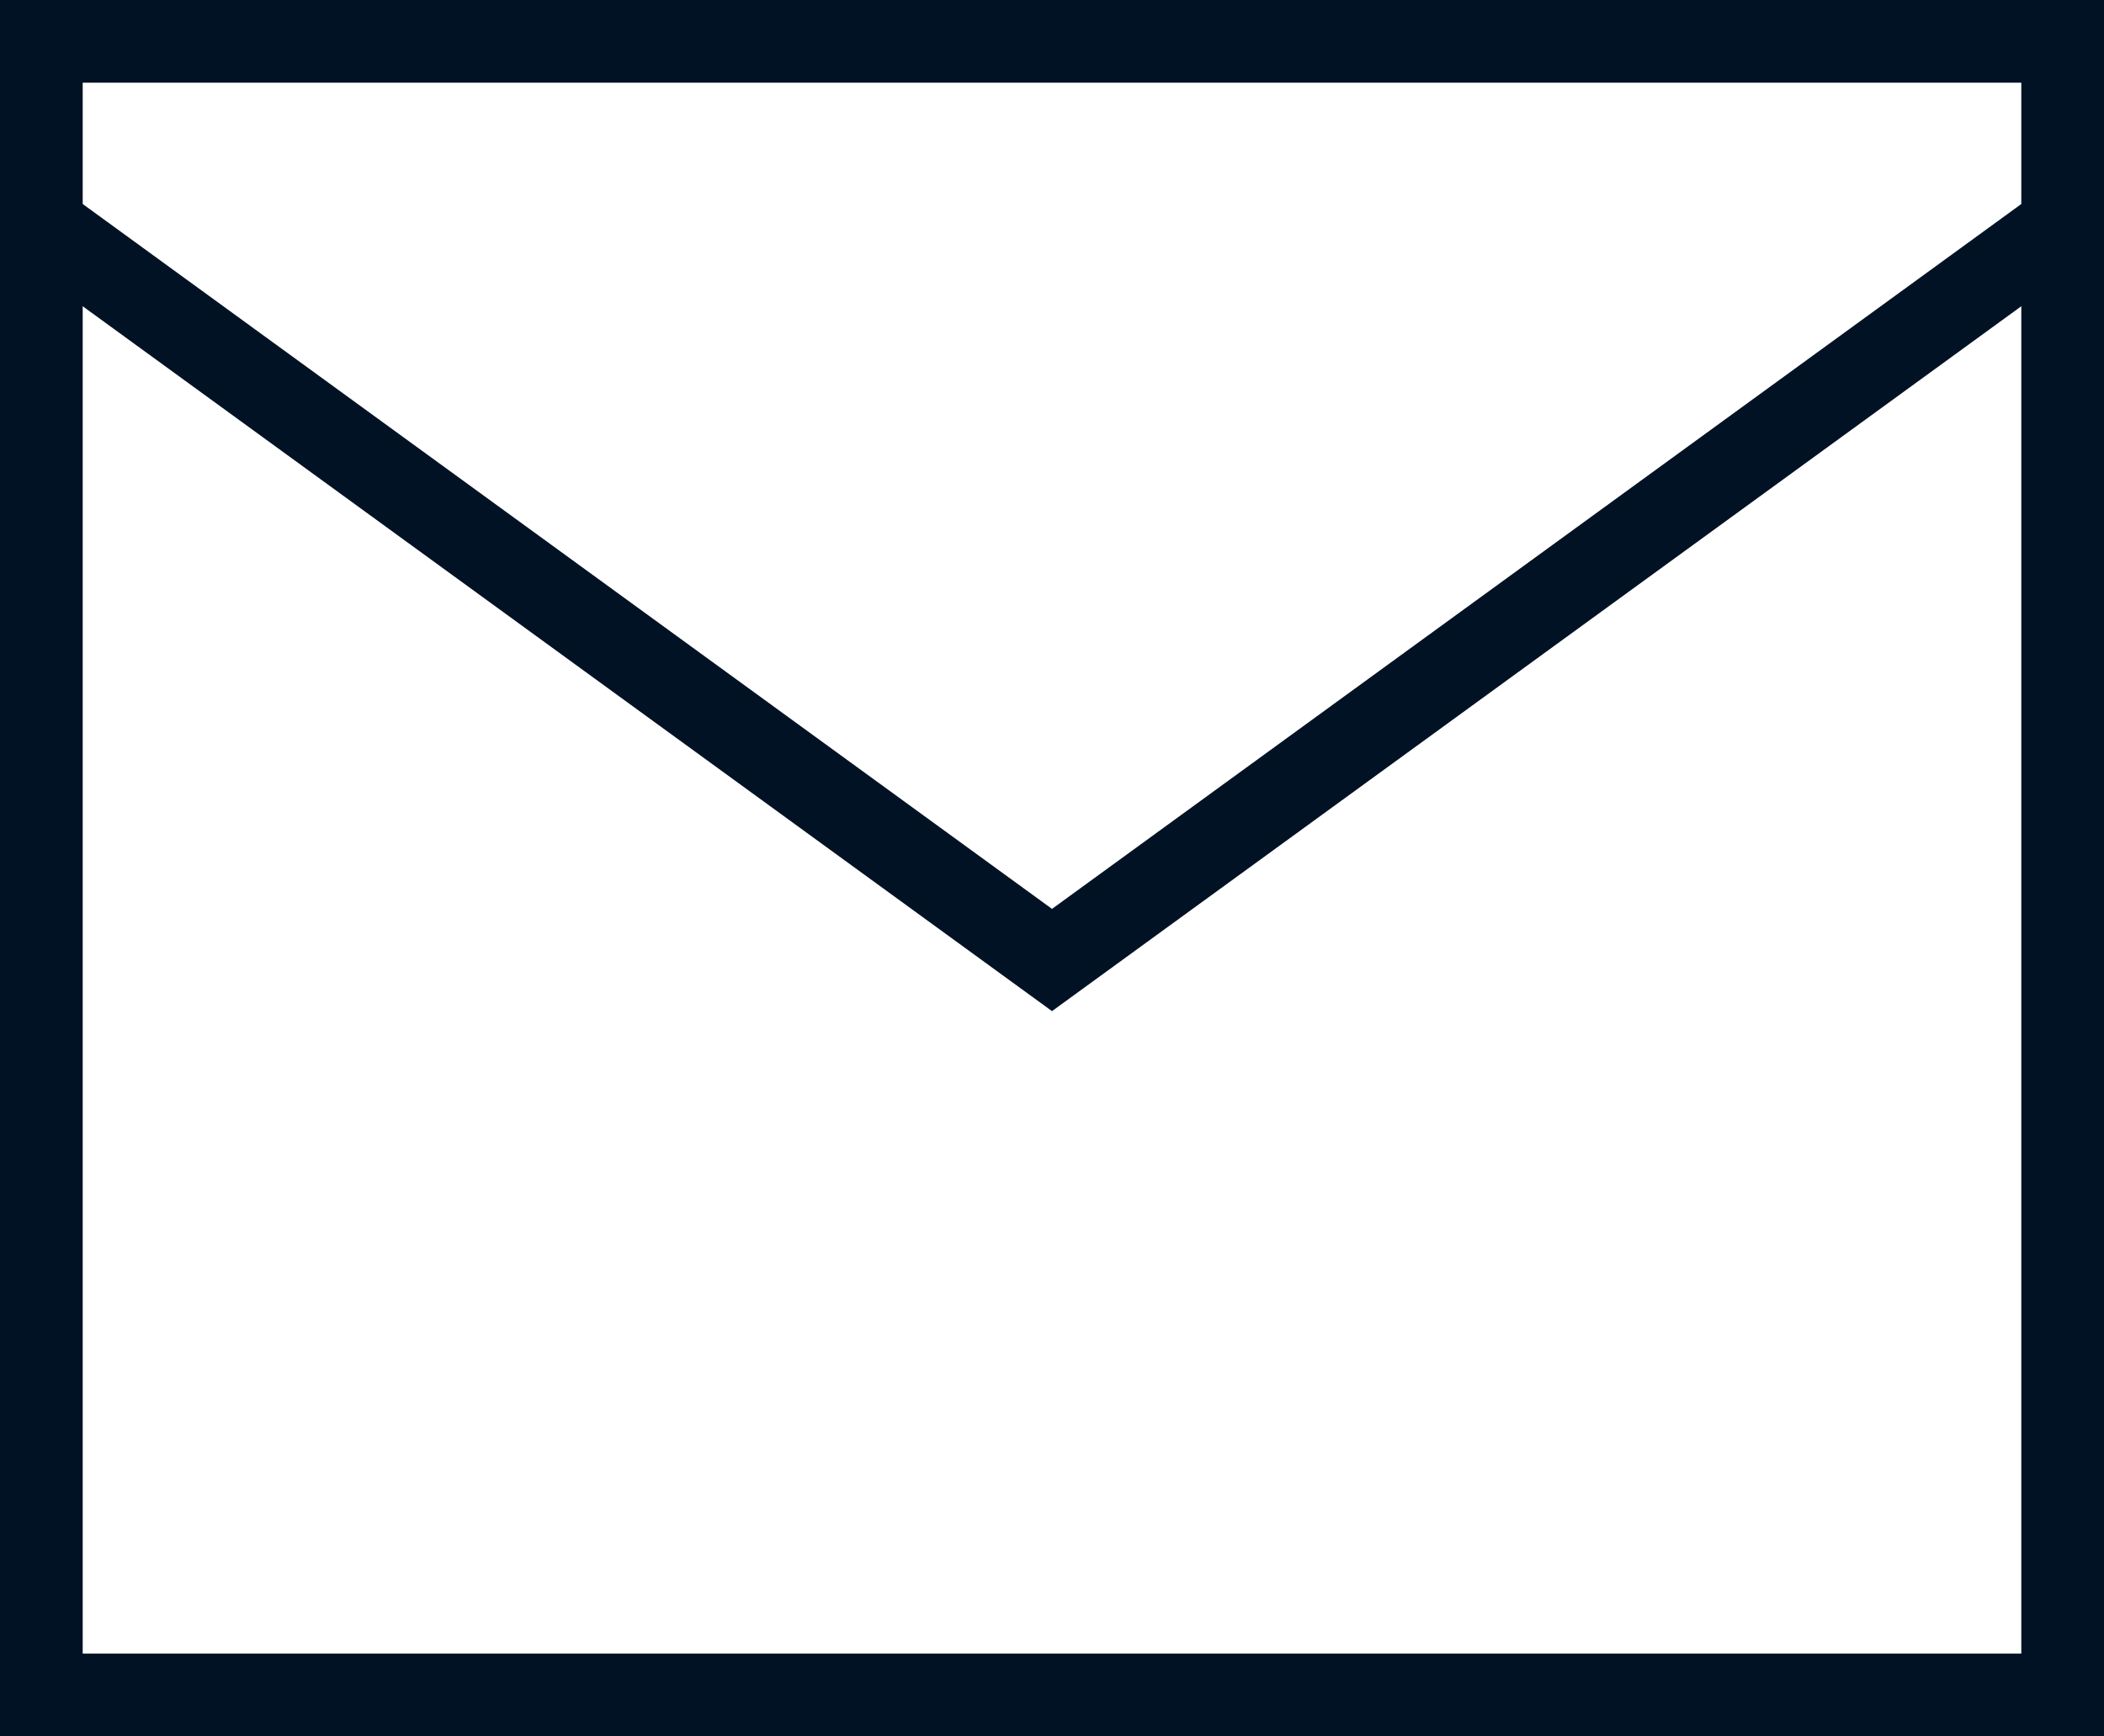
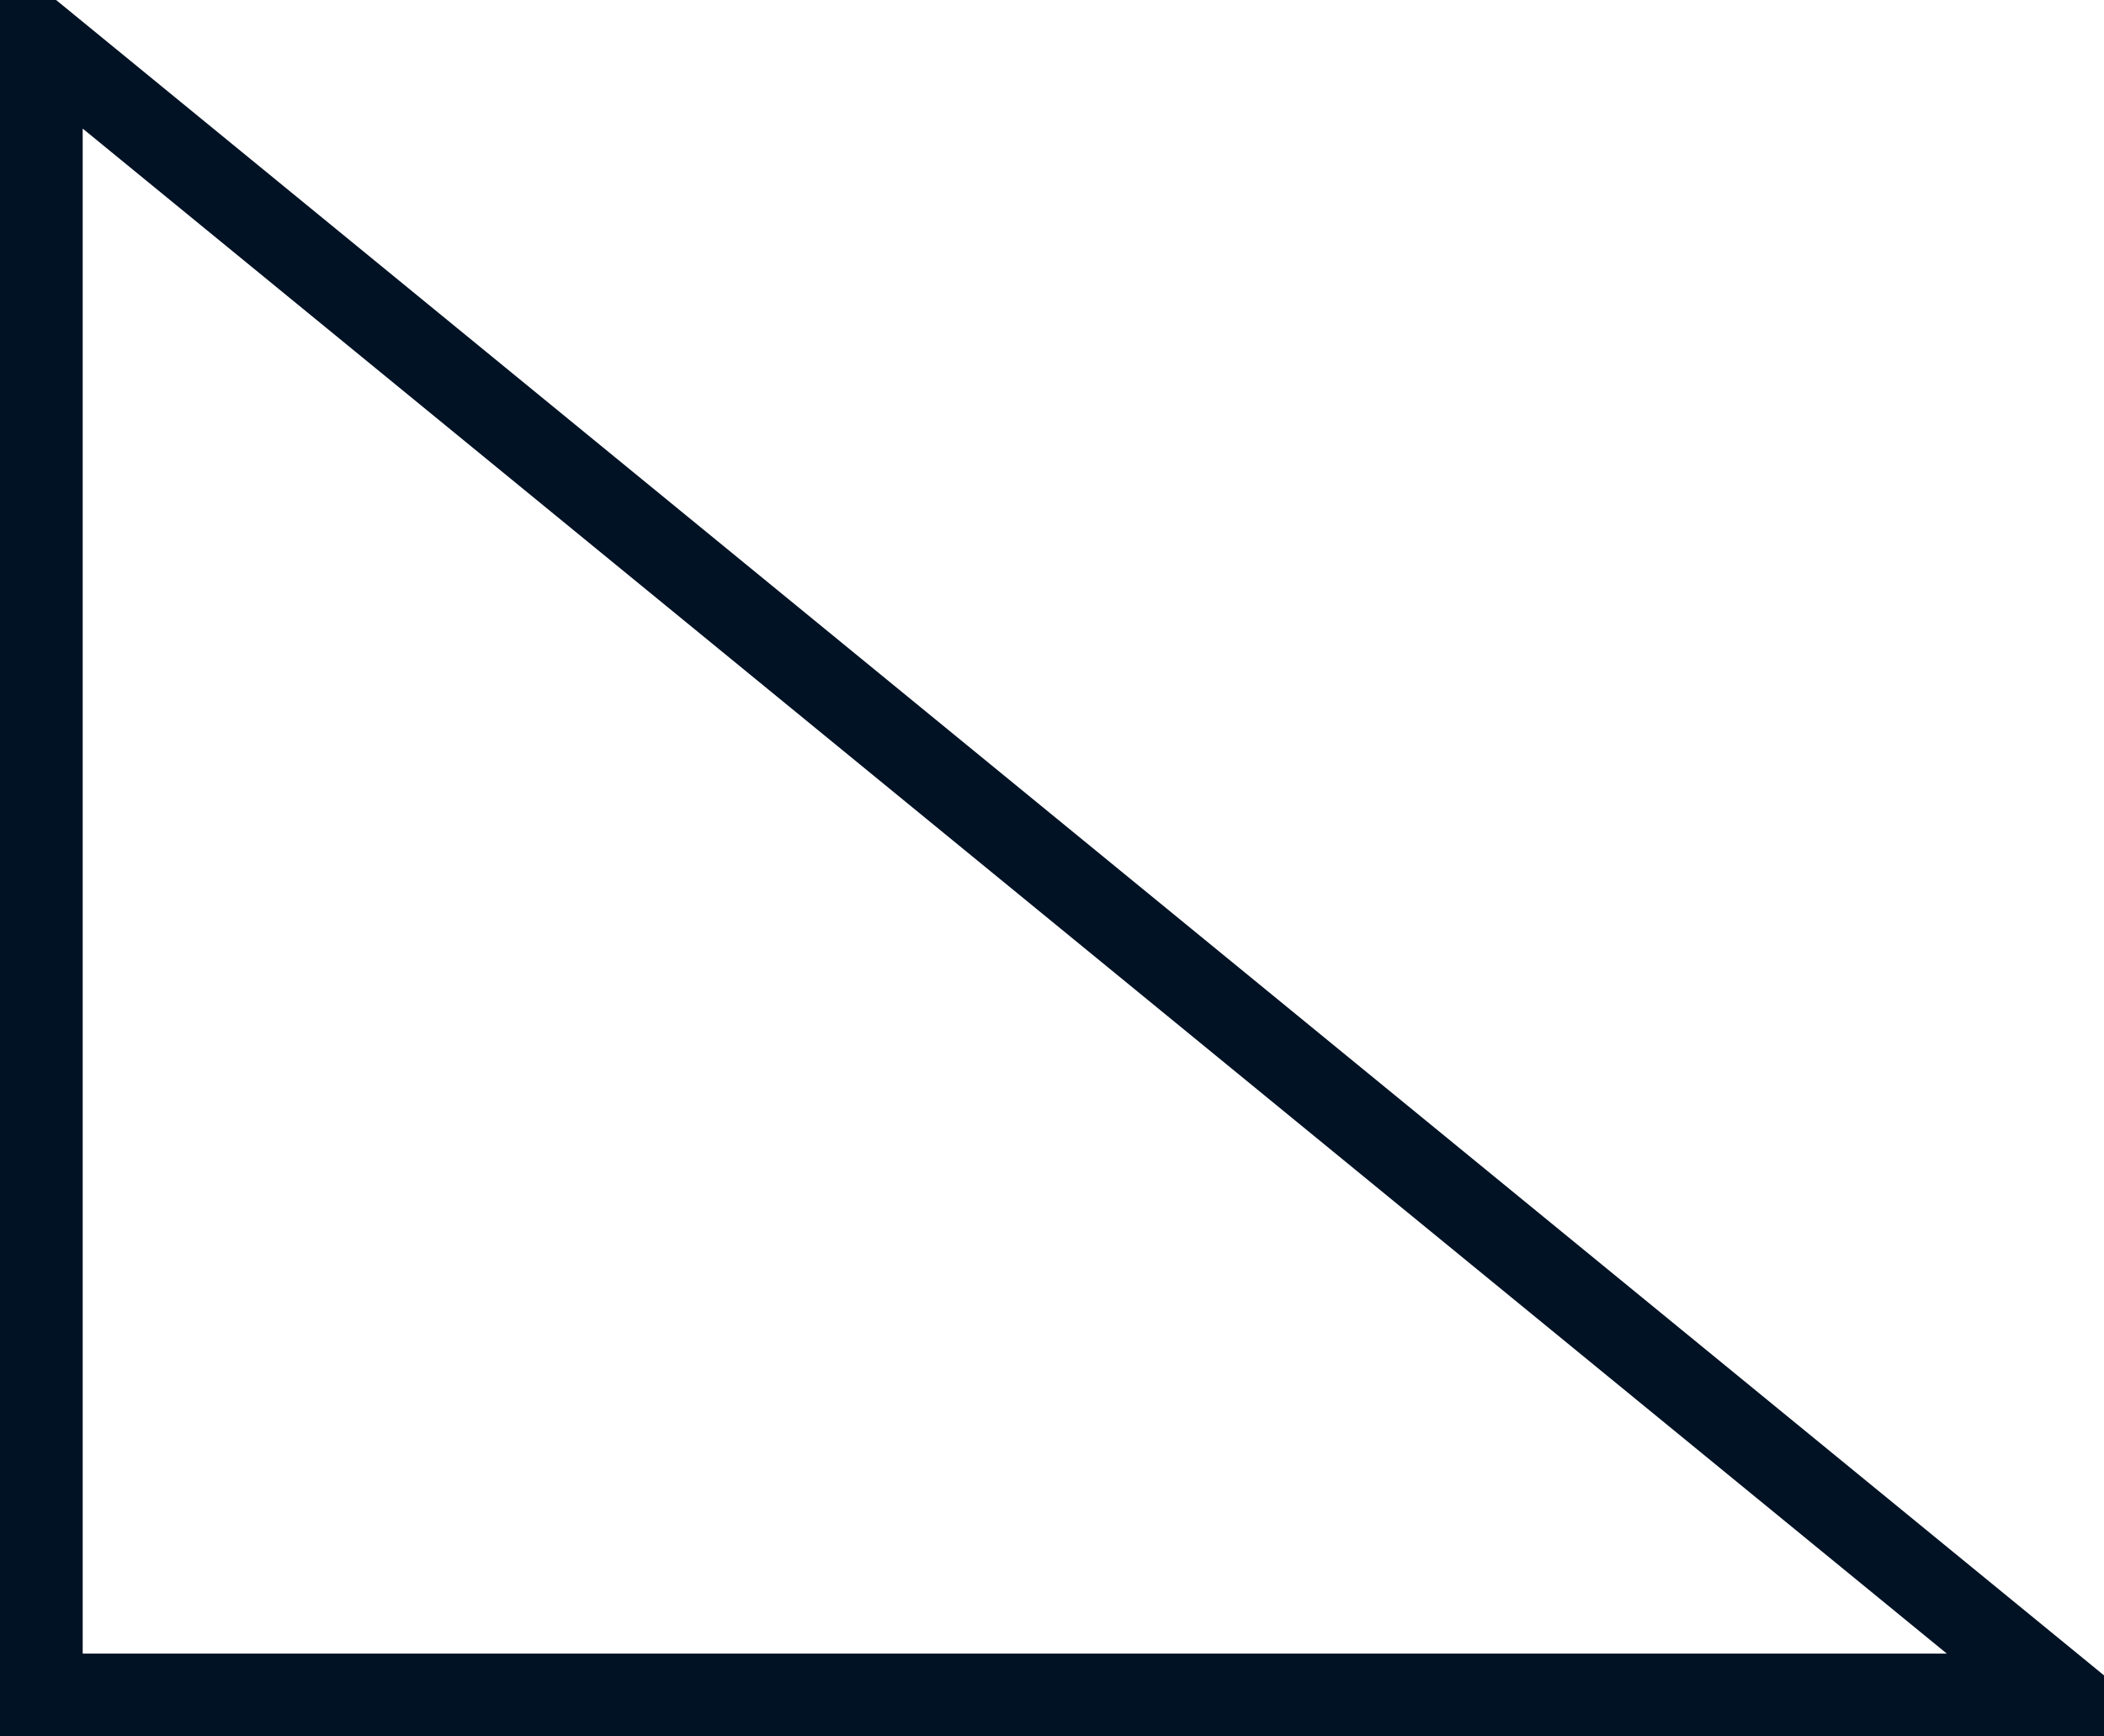
<svg xmlns="http://www.w3.org/2000/svg" width="25.444px" height="21px" viewBox="0 0 25.444 21" version="1.1">
  <g id="Group-2" transform="translate(0.5 0.5)">
-     <path d="M24.444 2.222L12.222 11.111L0 2.222" id="Stroke-1" fill="none" fill-rule="evenodd" stroke="#001224" stroke-width="1" />
-     <path d="M0 20L24.444 20L24.444 0L0 0L0 20Z" id="Stroke-3" fill="none" fill-rule="evenodd" stroke="#001224" stroke-width="1" />
+     <path d="M0 20L24.444 20L0 0L0 20Z" id="Stroke-3" fill="none" fill-rule="evenodd" stroke="#001224" stroke-width="1" />
  </g>
</svg>